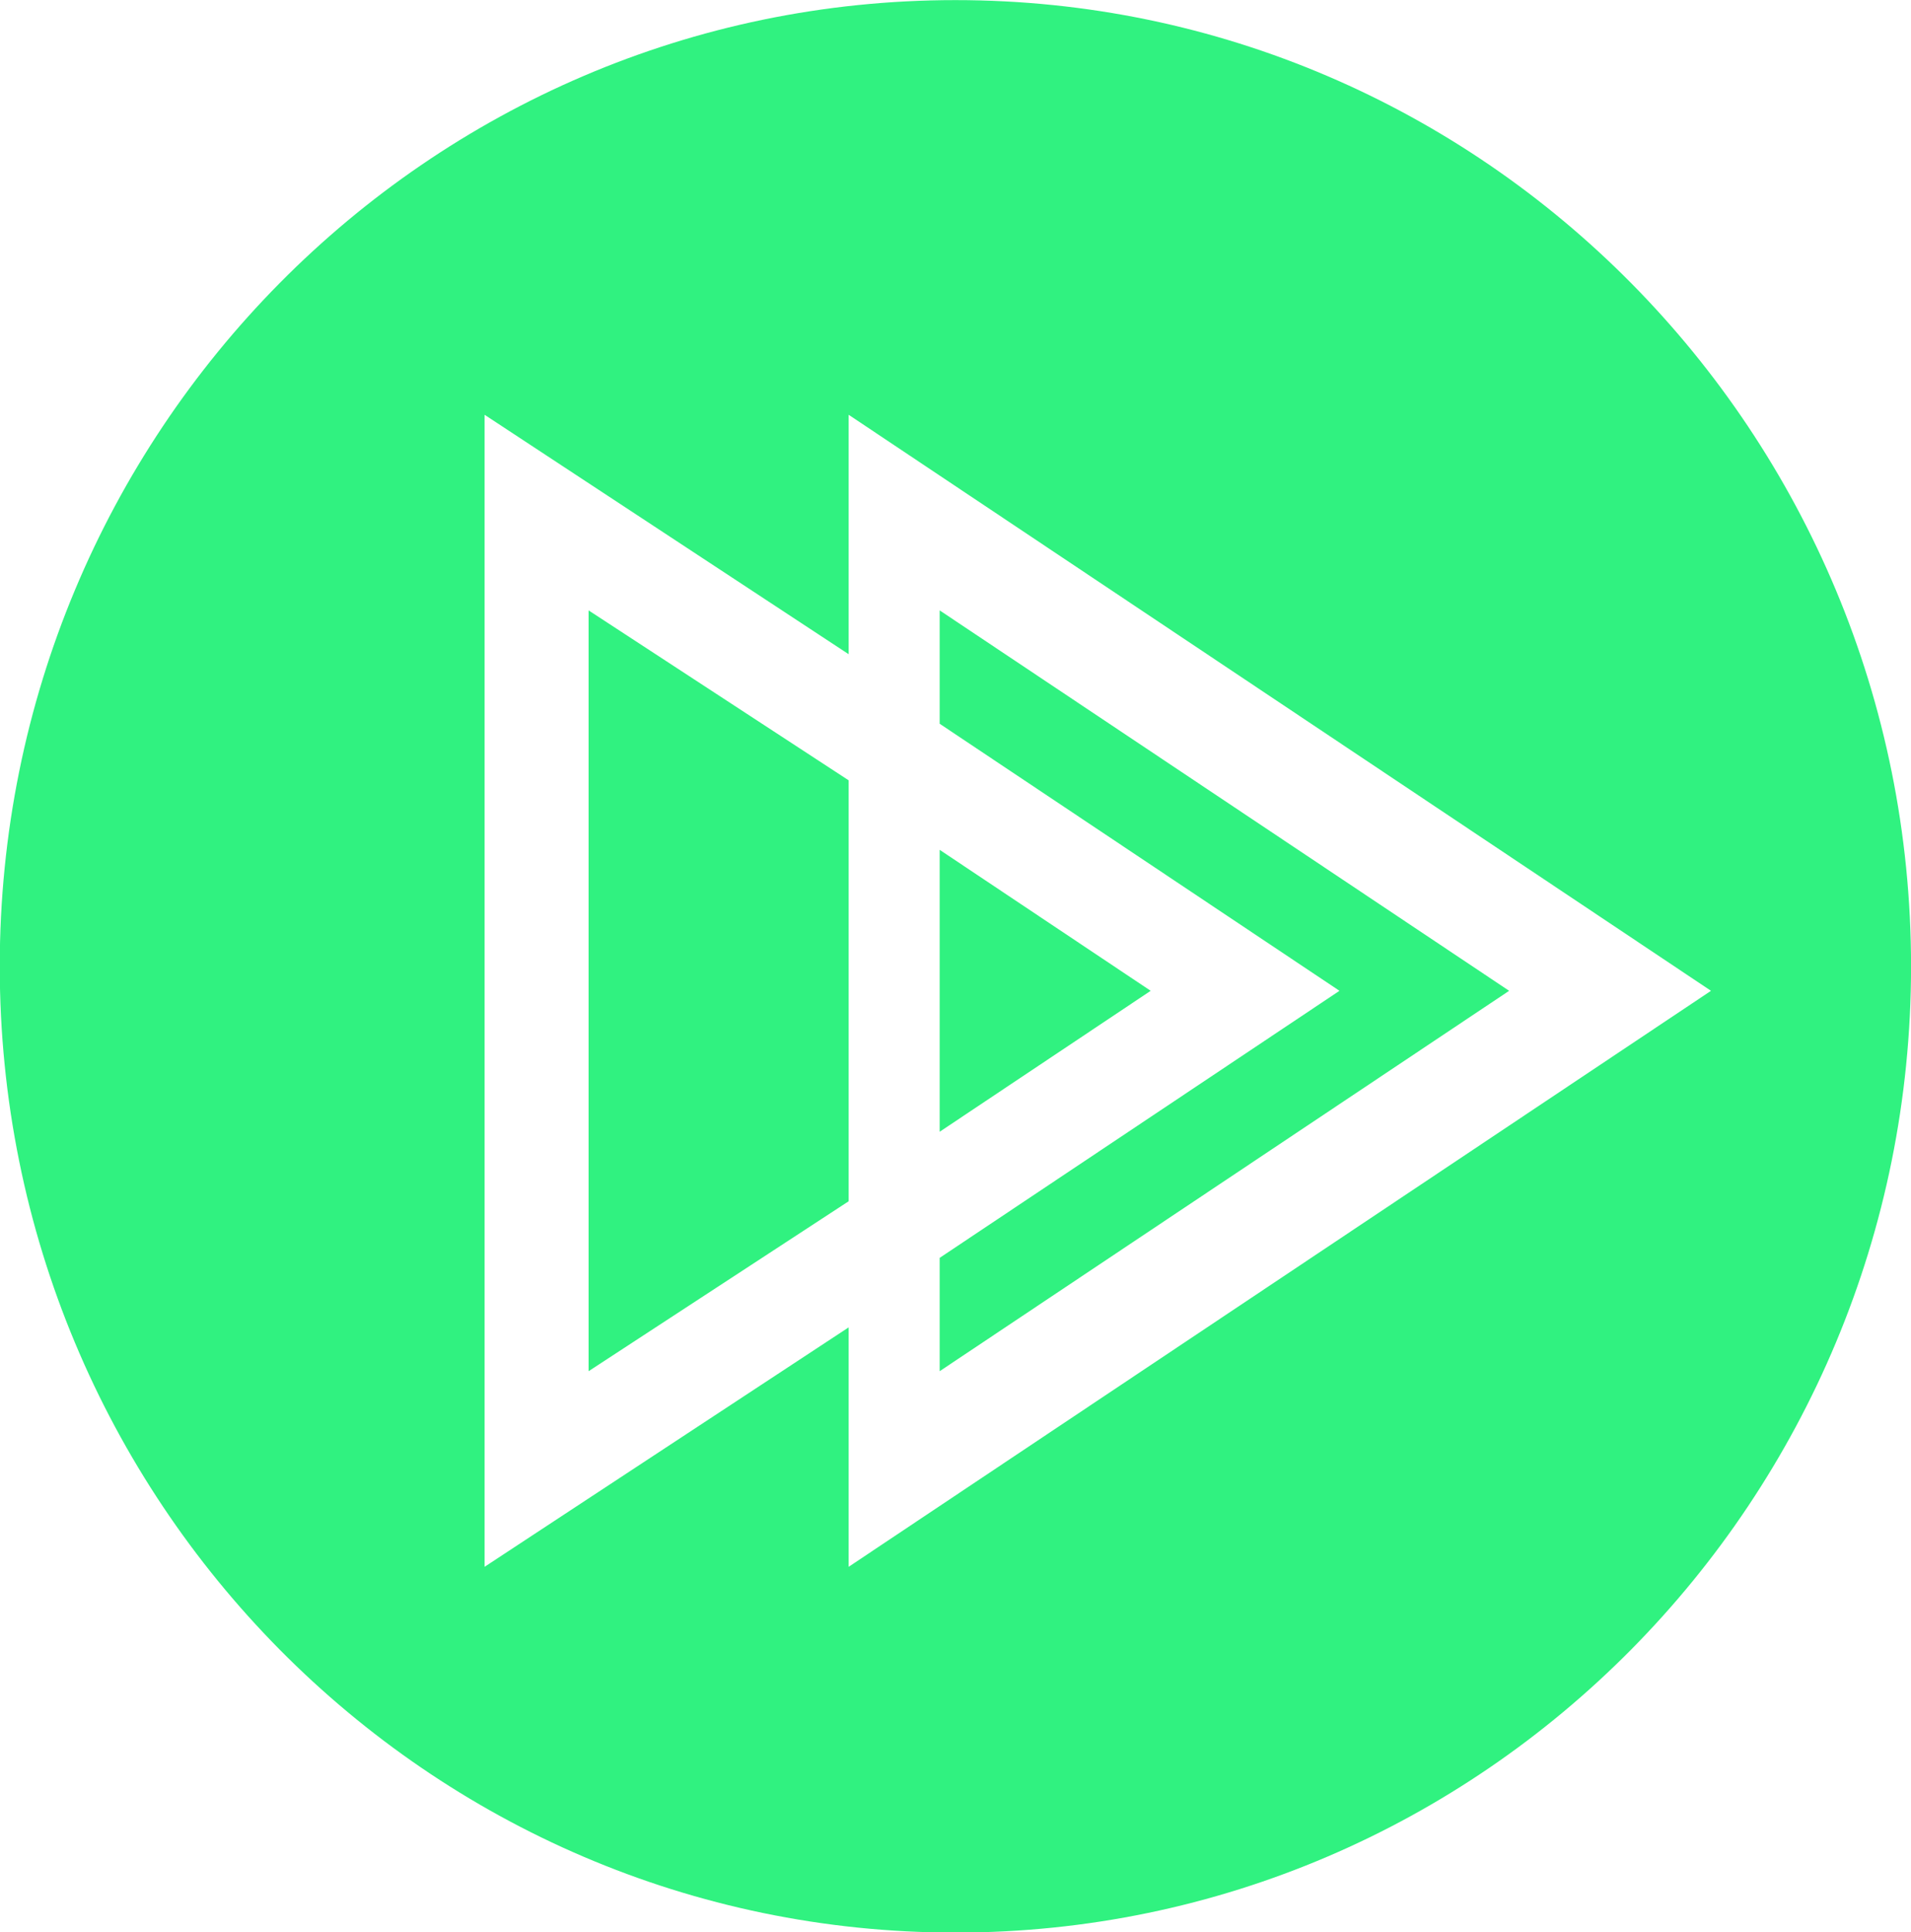
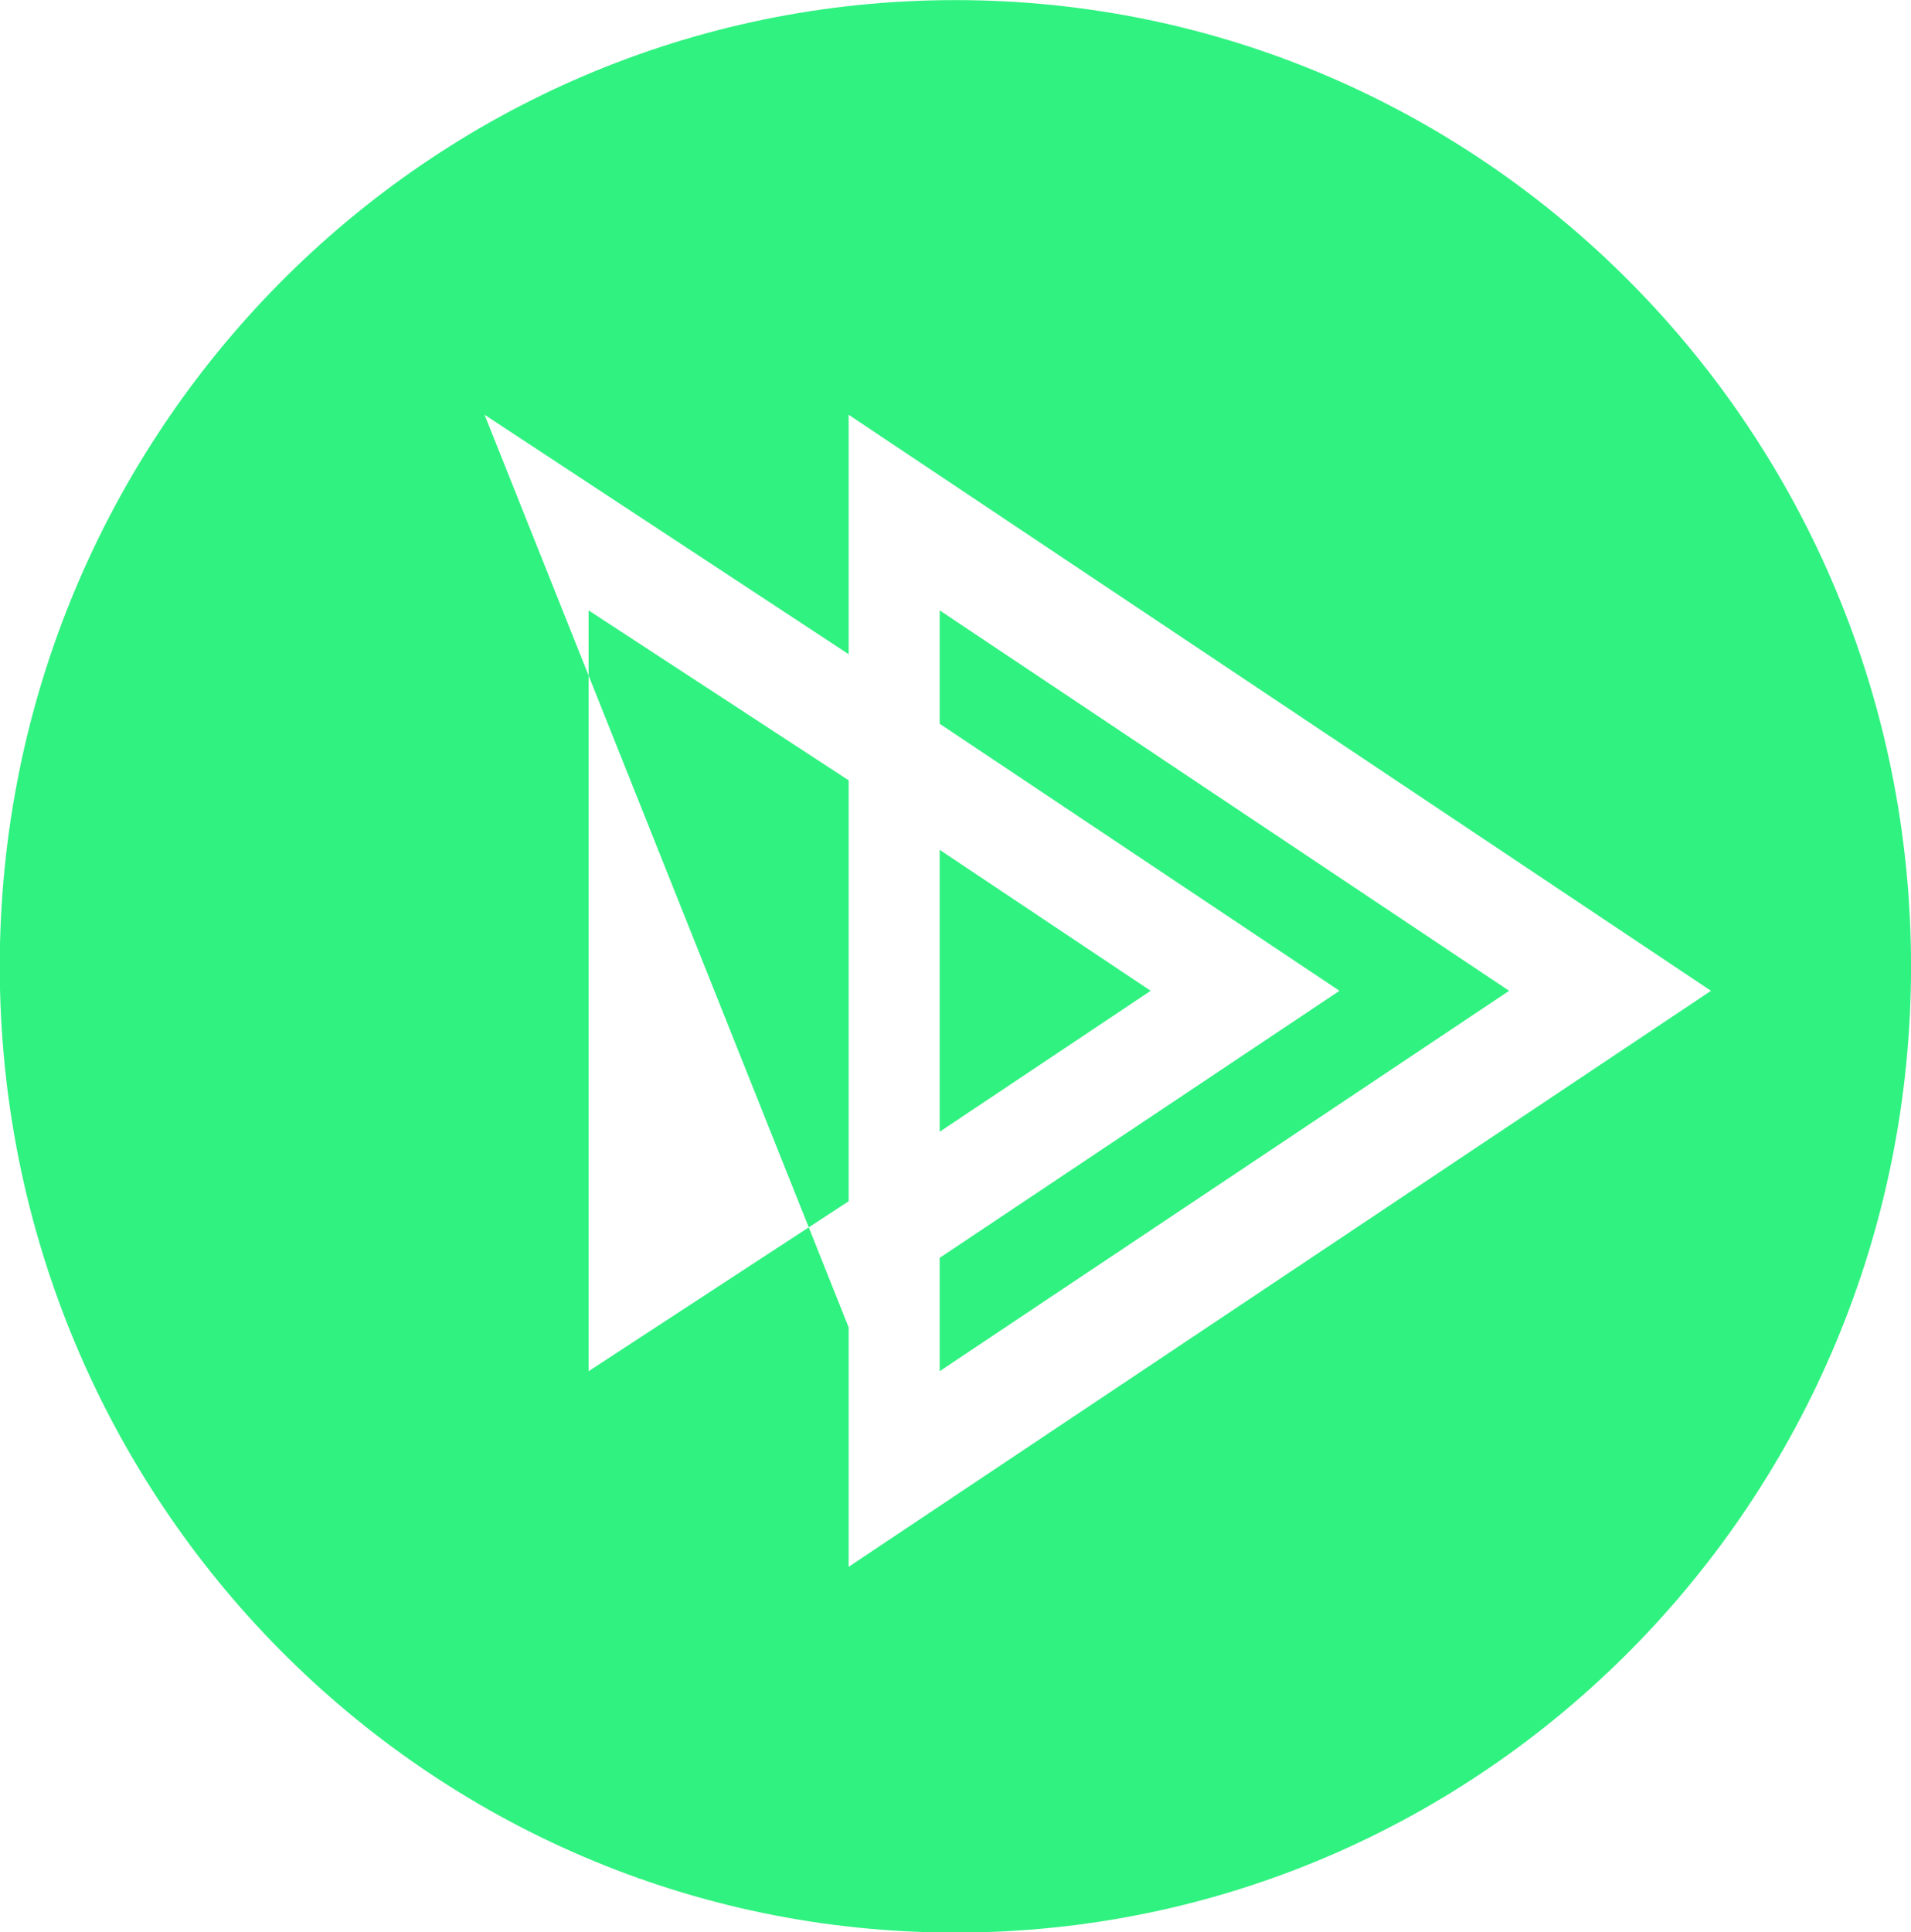
<svg xmlns="http://www.w3.org/2000/svg" preserveAspectRatio="xMidYMid" width="71.22" height="72" viewBox="0 0 71.22 72">
  <defs>
    <style>
      .cls-1 {
        fill: #30f280;
        fill-rule: evenodd;
      }
    </style>
  </defs>
-   <path d="M35.607,72.011 C15.936,72.011 -0.009,55.892 -0.009,36.008 C-0.009,16.124 15.936,0.004 35.607,0.004 C55.277,0.004 71.222,16.124 71.222,36.008 C71.222,55.892 55.277,72.011 35.607,72.011 ZM31.628,15.455 L31.628,24.377 L18.059,15.455 L18.059,58.382 L31.628,49.460 L31.628,58.382 L63.766,36.919 L31.628,15.455 ZM35.020,51.093 L35.020,46.870 L49.920,36.919 L35.020,26.968 L35.020,22.744 L56.243,36.919 L35.020,51.093 ZM35.020,42.171 L35.020,31.666 L42.884,36.919 L35.020,42.171 ZM21.936,22.744 L31.628,29.076 L31.628,44.761 L21.936,51.093 L21.936,22.744 Z" class="cls-1" />
+   <path d="M35.607,72.011 C15.936,72.011 -0.009,55.892 -0.009,36.008 C-0.009,16.124 15.936,0.004 35.607,0.004 C55.277,0.004 71.222,16.124 71.222,36.008 C71.222,55.892 55.277,72.011 35.607,72.011 ZM31.628,15.455 L31.628,24.377 L18.059,15.455 L31.628,49.460 L31.628,58.382 L63.766,36.919 L31.628,15.455 ZM35.020,51.093 L35.020,46.870 L49.920,36.919 L35.020,26.968 L35.020,22.744 L56.243,36.919 L35.020,51.093 ZM35.020,42.171 L35.020,31.666 L42.884,36.919 L35.020,42.171 ZM21.936,22.744 L31.628,29.076 L31.628,44.761 L21.936,51.093 L21.936,22.744 Z" class="cls-1" />
</svg>